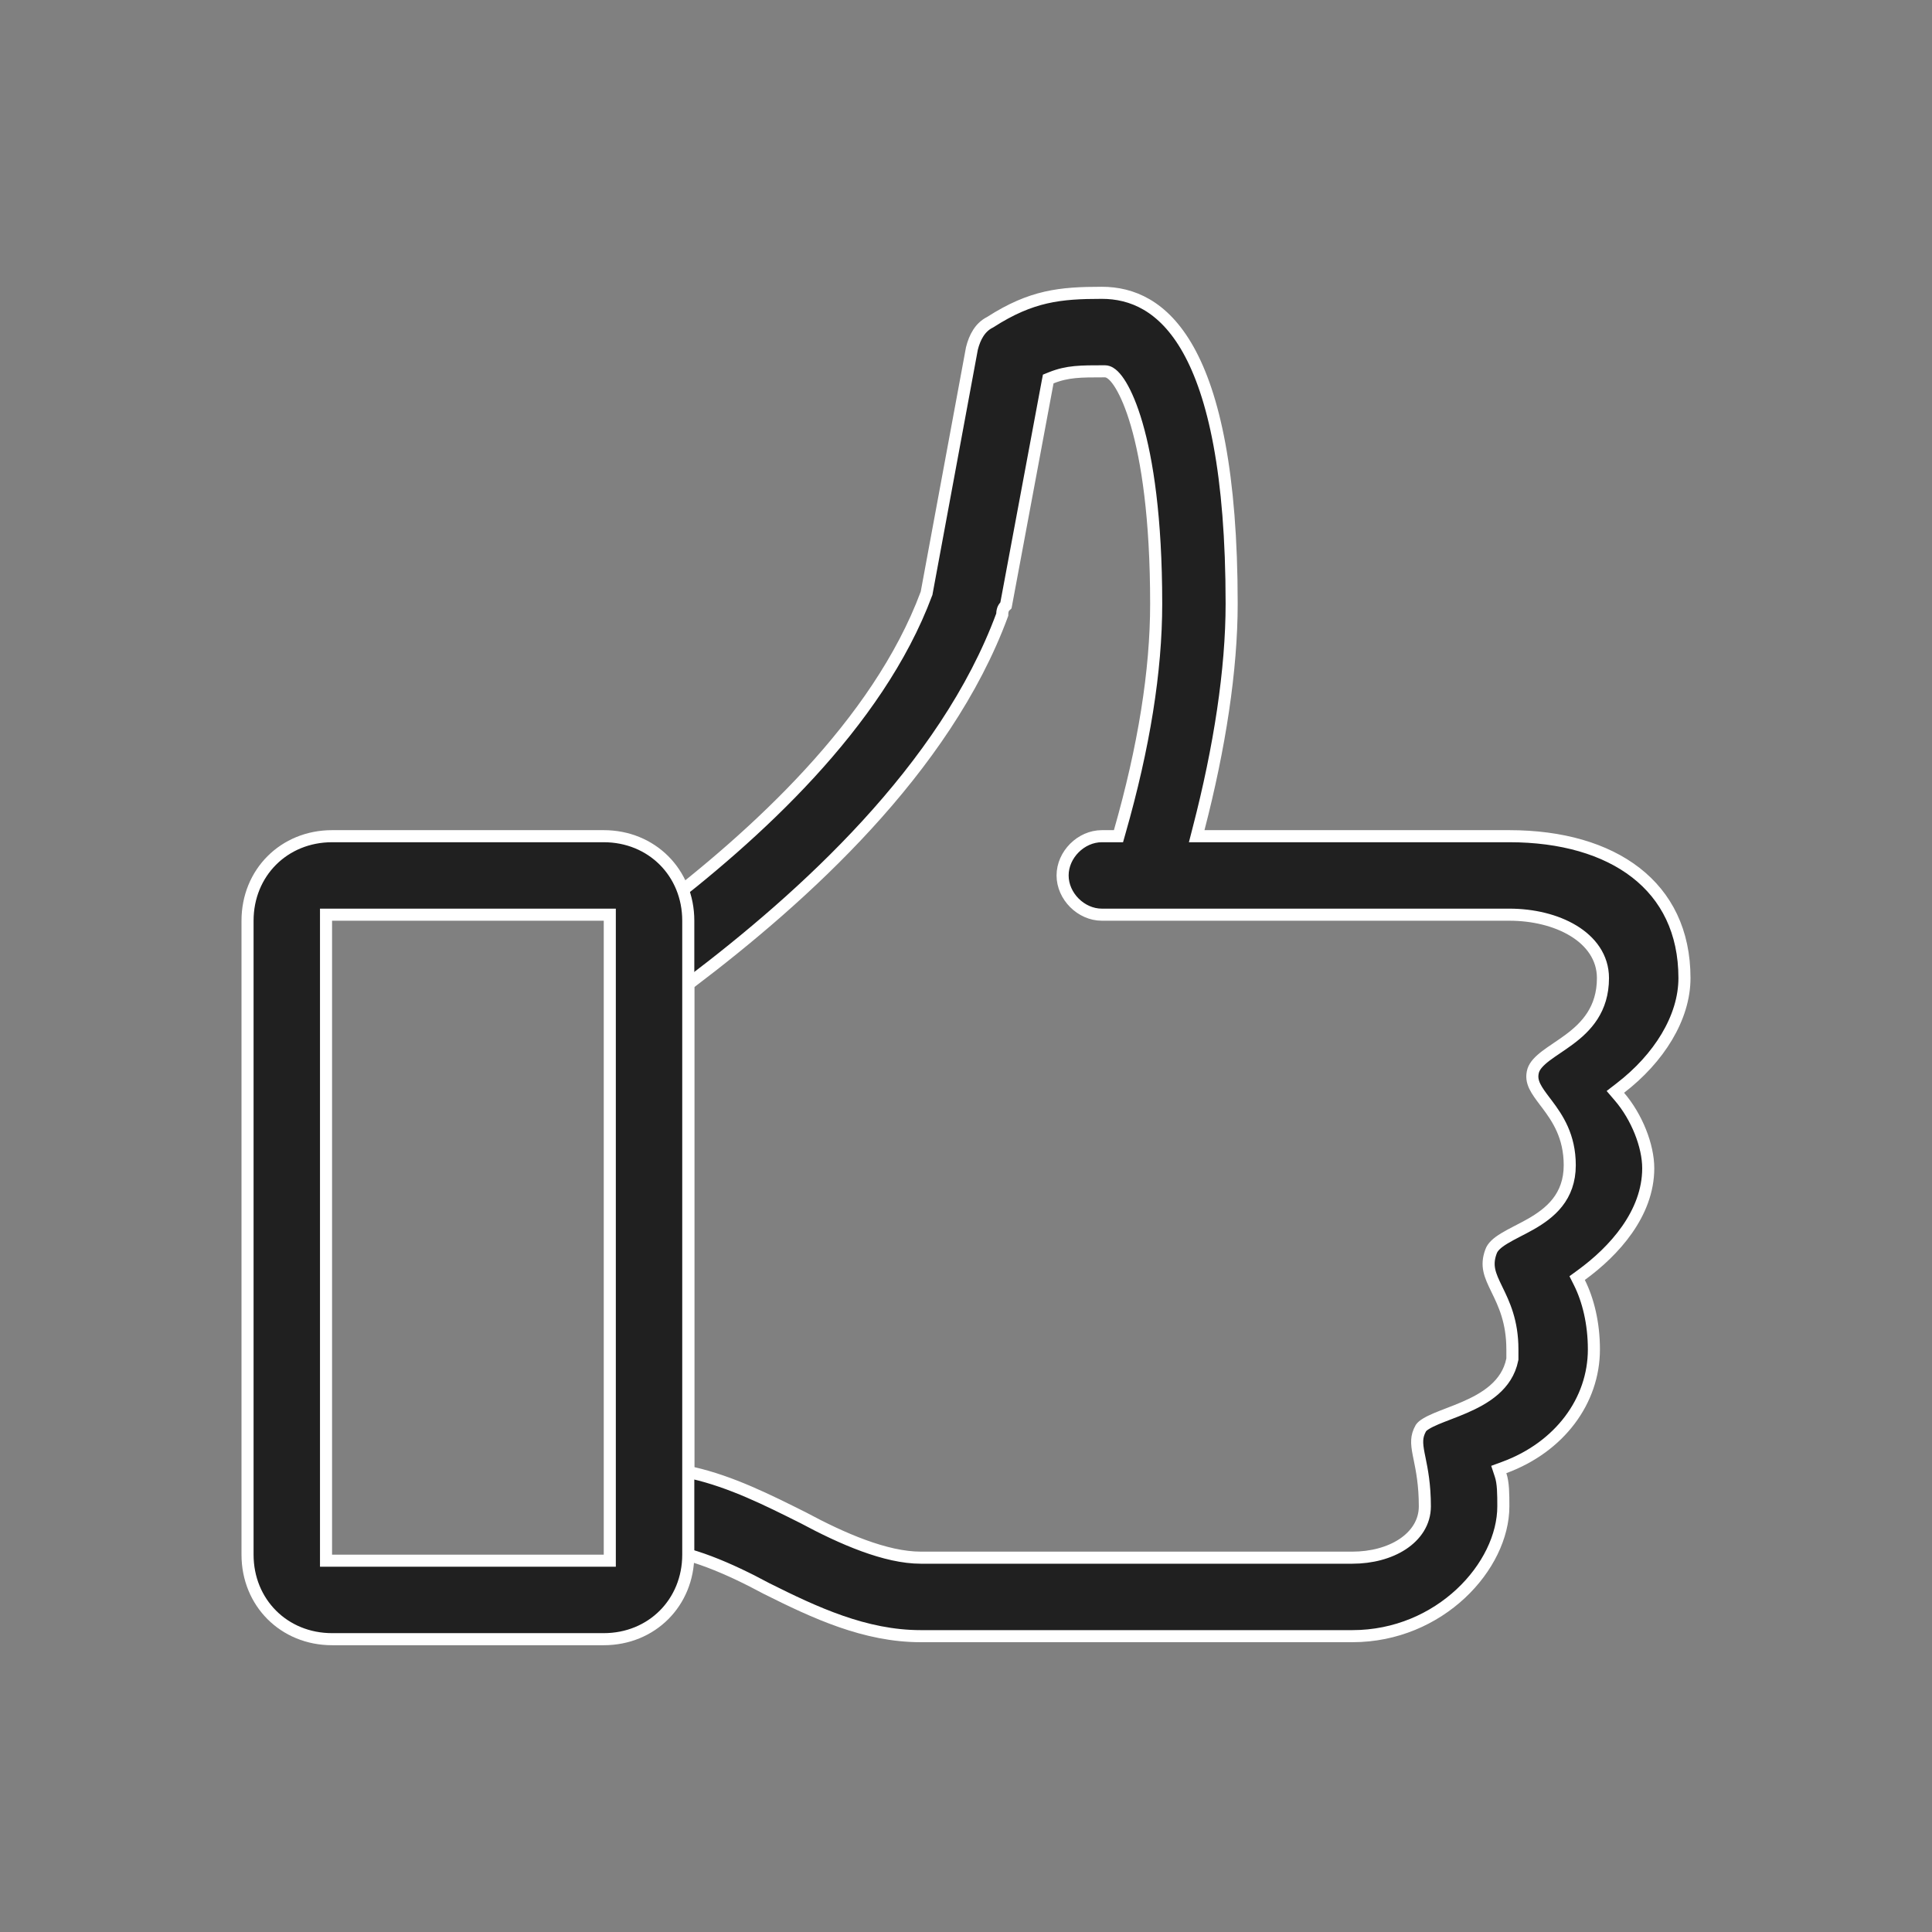
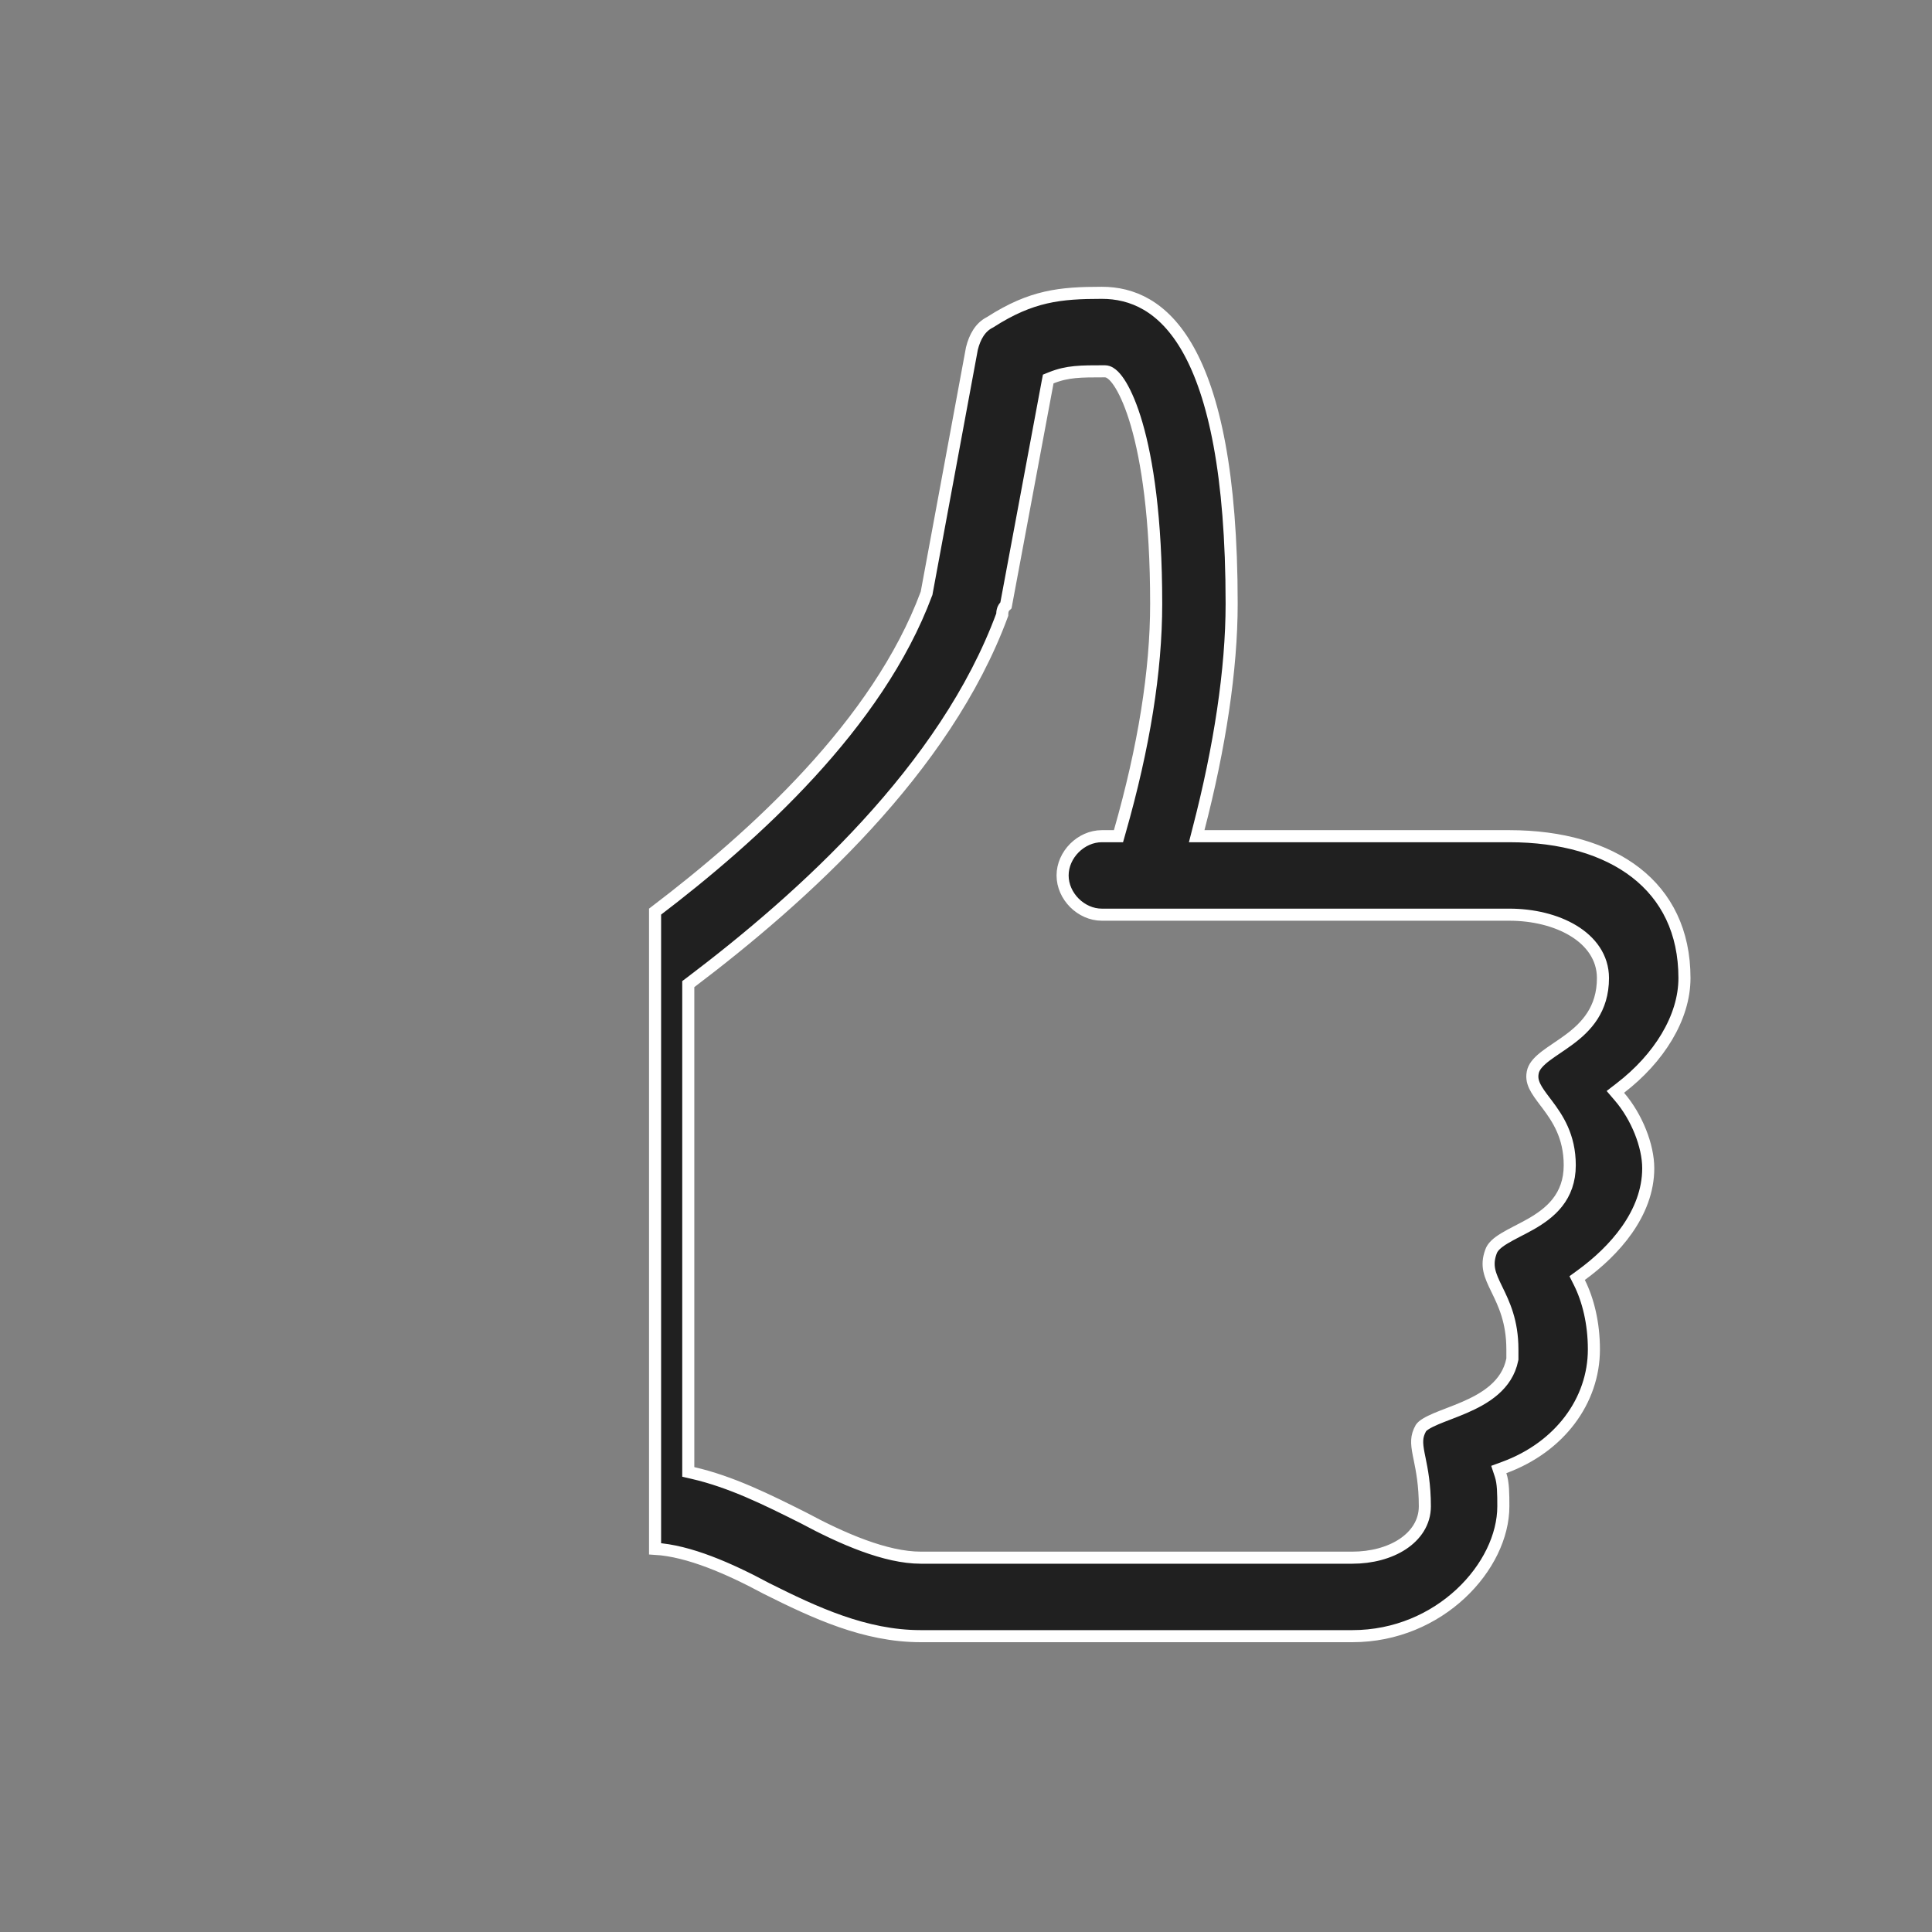
<svg xmlns="http://www.w3.org/2000/svg" width="64" height="64" viewBox="0 0 64 64" fill="none">
  <rect x="0" y="0" width="64" height="64" fill="#808080" stroke="none" />
  <path d="M39.706 27.45L39.642 27.7H39.9H50C51.721 27.7 53.173 28.118 54.19 28.908C55.201 29.693 55.8 30.858 55.8 32.4C55.8 33.716 54.949 35.064 53.678 36.041L53.511 36.17L53.648 36.33C54.222 37 54.6 37.955 54.6 38.7C54.6 40.2 53.469 41.448 52.382 42.238L52.245 42.338L52.321 42.489C52.606 43.059 52.8 43.828 52.8 44.7C52.8 46.404 51.664 47.937 49.831 48.612L49.649 48.679L49.71 48.863C49.798 49.126 49.8 49.489 49.8 49.9C49.8 50.883 49.282 51.958 48.389 52.791C47.498 53.622 46.245 54.2 44.8 54.2H30.5C28.654 54.2 26.994 53.423 25.392 52.622C24.168 51.963 22.818 51.371 21.7 51.306V30.199C24.989 27.698 29.079 23.993 30.687 19.67L30.694 19.654L30.697 19.636L32.196 11.543C32.29 11.168 32.468 10.84 32.789 10.679L32.799 10.674L32.808 10.668C33.492 10.229 34.07 9.989 34.645 9.857C35.222 9.725 35.803 9.7 36.5 9.7C36.996 9.7 37.503 9.806 37.988 10.09C38.473 10.374 38.946 10.842 39.363 11.585C40.2 13.078 40.8 15.662 40.8 20C40.8 22.178 40.404 24.76 39.706 27.45ZM49.388 41.468L49.388 41.468L49.39 41.463C49.441 41.31 49.585 41.173 49.837 41.021C49.959 40.947 50.096 40.875 50.246 40.797C50.258 40.791 50.271 40.785 50.283 40.778C50.421 40.707 50.567 40.631 50.712 40.549C51.026 40.369 51.349 40.147 51.593 39.836C51.841 39.52 52 39.12 52 38.6C52 37.634 51.593 37.04 51.248 36.58C51.226 36.551 51.204 36.522 51.183 36.495C51.037 36.301 50.918 36.143 50.841 35.983C50.76 35.813 50.734 35.653 50.791 35.461C50.846 35.297 50.986 35.147 51.207 34.978C51.317 34.894 51.439 34.812 51.572 34.722L51.58 34.716C51.709 34.629 51.846 34.536 51.982 34.435C52.543 34.018 53.1 33.441 53.1 32.4C53.1 31.71 52.694 31.178 52.116 30.829C51.541 30.481 50.778 30.3 50 30.3H36.5C35.81 30.3 35.2 29.689 35.2 29C35.2 28.311 35.81 27.7 36.5 27.7H36.9H37.051L37.092 27.555C37.896 24.742 38.3 22.224 38.3 20C38.3 17.137 37.999 15.242 37.655 14.057C37.483 13.464 37.298 13.044 37.132 12.767C37.05 12.63 36.968 12.522 36.891 12.446C36.852 12.408 36.81 12.374 36.766 12.348C36.724 12.324 36.667 12.3 36.6 12.3L36.575 12.3C35.797 12.3 35.362 12.3 34.826 12.514L34.724 12.555L34.703 12.663L33.323 20.056C33.322 20.057 33.321 20.058 33.319 20.059C33.265 20.102 33.237 20.156 33.223 20.199C33.204 20.256 33.2 20.32 33.2 20.364C31.313 25.491 26.568 29.749 22.879 32.541L22.8 32.6V32.7V48.6V48.759L22.955 48.795C24.227 49.088 25.405 49.676 26.608 50.278C27.906 50.976 29.345 51.6 30.5 51.6H44.8C45.431 51.6 46.021 51.443 46.46 51.155C46.901 50.865 47.2 50.434 47.2 49.9C47.2 49.181 47.101 48.694 47.027 48.327C47.016 48.274 47.006 48.223 46.996 48.175C46.959 47.982 46.939 47.838 46.947 47.704C46.954 47.577 46.987 47.453 47.07 47.306C47.098 47.266 47.15 47.218 47.237 47.165C47.326 47.11 47.439 47.055 47.573 46.998C47.694 46.947 47.826 46.896 47.969 46.841L48.018 46.822C48.178 46.761 48.347 46.695 48.517 46.621C49.183 46.332 49.925 45.896 50.096 45.039L50.1 45.02V45V44.999V44.999V44.998V44.998V44.997V44.996V44.996V44.995V44.995V44.994V44.994V44.993V44.992V44.992V44.991V44.991V44.99V44.989V44.989V44.988V44.988V44.987V44.986V44.986V44.985V44.985V44.984V44.984V44.983V44.982V44.982V44.981V44.981V44.98V44.98V44.979V44.978V44.978V44.977V44.977V44.976V44.975V44.975V44.974V44.974V44.973V44.972V44.972V44.971V44.971V44.97V44.969V44.969V44.968V44.968V44.967V44.967V44.966V44.965V44.965V44.964V44.964V44.963V44.962V44.962V44.961V44.961V44.96V44.96V44.959V44.958V44.958V44.957V44.957V44.956V44.956V44.955V44.954V44.954V44.953V44.953V44.952V44.951V44.951V44.95V44.95V44.949V44.948V44.948V44.947V44.947V44.946V44.946V44.945V44.944V44.944V44.943V44.943V44.942V44.941V44.941V44.94V44.94V44.939V44.938V44.938V44.937V44.937V44.936V44.935V44.935V44.934V44.934V44.933V44.933V44.932V44.931V44.931V44.93V44.93V44.929V44.928V44.928V44.927V44.927V44.926V44.926V44.925V44.924V44.924V44.923V44.923V44.922V44.922V44.921V44.92V44.92V44.919V44.919V44.918V44.917V44.917V44.916V44.916V44.915V44.914V44.914V44.913V44.913V44.912V44.911V44.911V44.91V44.91V44.909V44.909V44.908V44.907V44.907V44.906V44.906V44.905V44.904V44.904V44.903V44.903V44.902V44.902V44.901V44.9V44.9V44.899V44.899V44.898V44.898V44.897V44.896V44.896V44.895V44.895V44.894V44.893V44.893V44.892V44.892V44.891V44.89V44.89V44.889V44.889V44.888V44.888V44.887V44.886V44.886V44.885V44.885V44.884V44.883V44.883V44.882V44.882V44.881V44.88V44.88V44.879V44.879V44.878V44.877V44.877V44.876V44.876V44.875V44.875V44.874V44.873V44.873V44.872V44.872V44.871V44.87V44.87V44.869V44.869V44.868V44.868V44.867V44.866V44.866V44.865V44.865V44.864V44.864V44.863V44.862V44.862V44.861V44.861V44.86V44.859V44.859V44.858V44.858V44.857V44.856V44.856V44.855V44.855V44.854V44.853V44.853V44.852V44.852V44.851V44.851V44.85V44.849V44.849V44.848V44.848V44.847V44.846V44.846V44.845V44.845V44.844V44.844V44.843V44.842V44.842V44.841V44.841V44.84V44.84V44.839V44.838V44.838V44.837V44.837V44.836V44.835V44.835V44.834V44.834V44.833V44.832V44.832V44.831V44.831V44.83V44.83V44.829V44.828V44.828V44.827V44.827V44.826V44.825V44.825V44.824V44.824V44.823V44.822V44.822V44.821V44.821V44.82V44.819V44.819V44.818V44.818V44.817V44.817V44.816V44.815V44.815V44.814V44.814V44.813V44.812V44.812V44.811V44.811V44.81V44.81V44.809V44.808V44.808V44.807V44.807V44.806V44.806V44.805V44.804V44.804V44.803V44.803V44.802V44.801V44.801V44.8V44.8V44.799V44.798V44.798V44.797V44.797V44.796V44.795V44.795V44.794V44.794V44.793V44.793V44.792V44.791V44.791V44.79V44.79V44.789V44.788V44.788V44.787V44.787V44.786V44.786V44.785V44.784V44.784V44.783V44.783V44.782V44.782V44.781V44.78V44.78V44.779V44.779V44.778V44.777V44.777V44.776V44.776V44.775V44.774V44.774V44.773V44.773V44.772V44.772V44.771V44.77V44.77V44.769V44.769V44.768V44.767V44.767V44.766V44.766V44.765V44.764V44.764V44.763V44.763V44.762V44.761V44.761V44.76V44.76V44.759V44.759V44.758V44.757V44.757V44.756V44.756V44.755V44.755V44.754V44.753V44.753V44.752V44.752V44.751V44.75V44.75V44.749V44.749V44.748V44.748V44.747V44.746V44.746V44.745V44.745V44.744V44.743V44.743V44.742V44.742V44.741V44.74V44.74V44.739V44.739V44.738V44.737V44.737V44.736V44.736V44.735V44.735V44.734V44.733V44.733V44.732V44.732V44.731V44.73V44.73V44.729V44.729V44.728V44.728V44.727V44.726V44.726V44.725V44.725V44.724V44.723V44.723V44.722V44.722V44.721V44.721V44.72V44.719V44.719V44.718V44.718V44.717V44.716V44.716V44.715V44.715V44.714V44.714V44.713V44.712V44.712V44.711V44.711V44.71V44.709V44.709V44.708V44.708V44.707V44.706V44.706V44.705V44.705V44.704V44.703V44.703V44.702V44.702V44.701V44.701V44.7C50.1 43.769 49.817 43.188 49.592 42.725L49.58 42.7C49.355 42.238 49.219 41.933 49.388 41.468Z" fill="#202020" stroke="white" stroke-width="0.4" />
-   <path d="M11 30.3H10.8V30.5V51.5V51.7H11H20H20.2V51.5V30.5V30.3H20H11ZM20 54.3H11C9.41 54.3 8.2 53.09 8.2 51.5V30.5C8.2 28.91 9.41 27.7 11 27.7H20C21.59 27.7 22.8 28.91 22.8 30.5V51.5C22.8 53.09 21.59 54.3 20 54.3Z" fill="#202020" stroke="white" stroke-width="0.4" />
</svg>